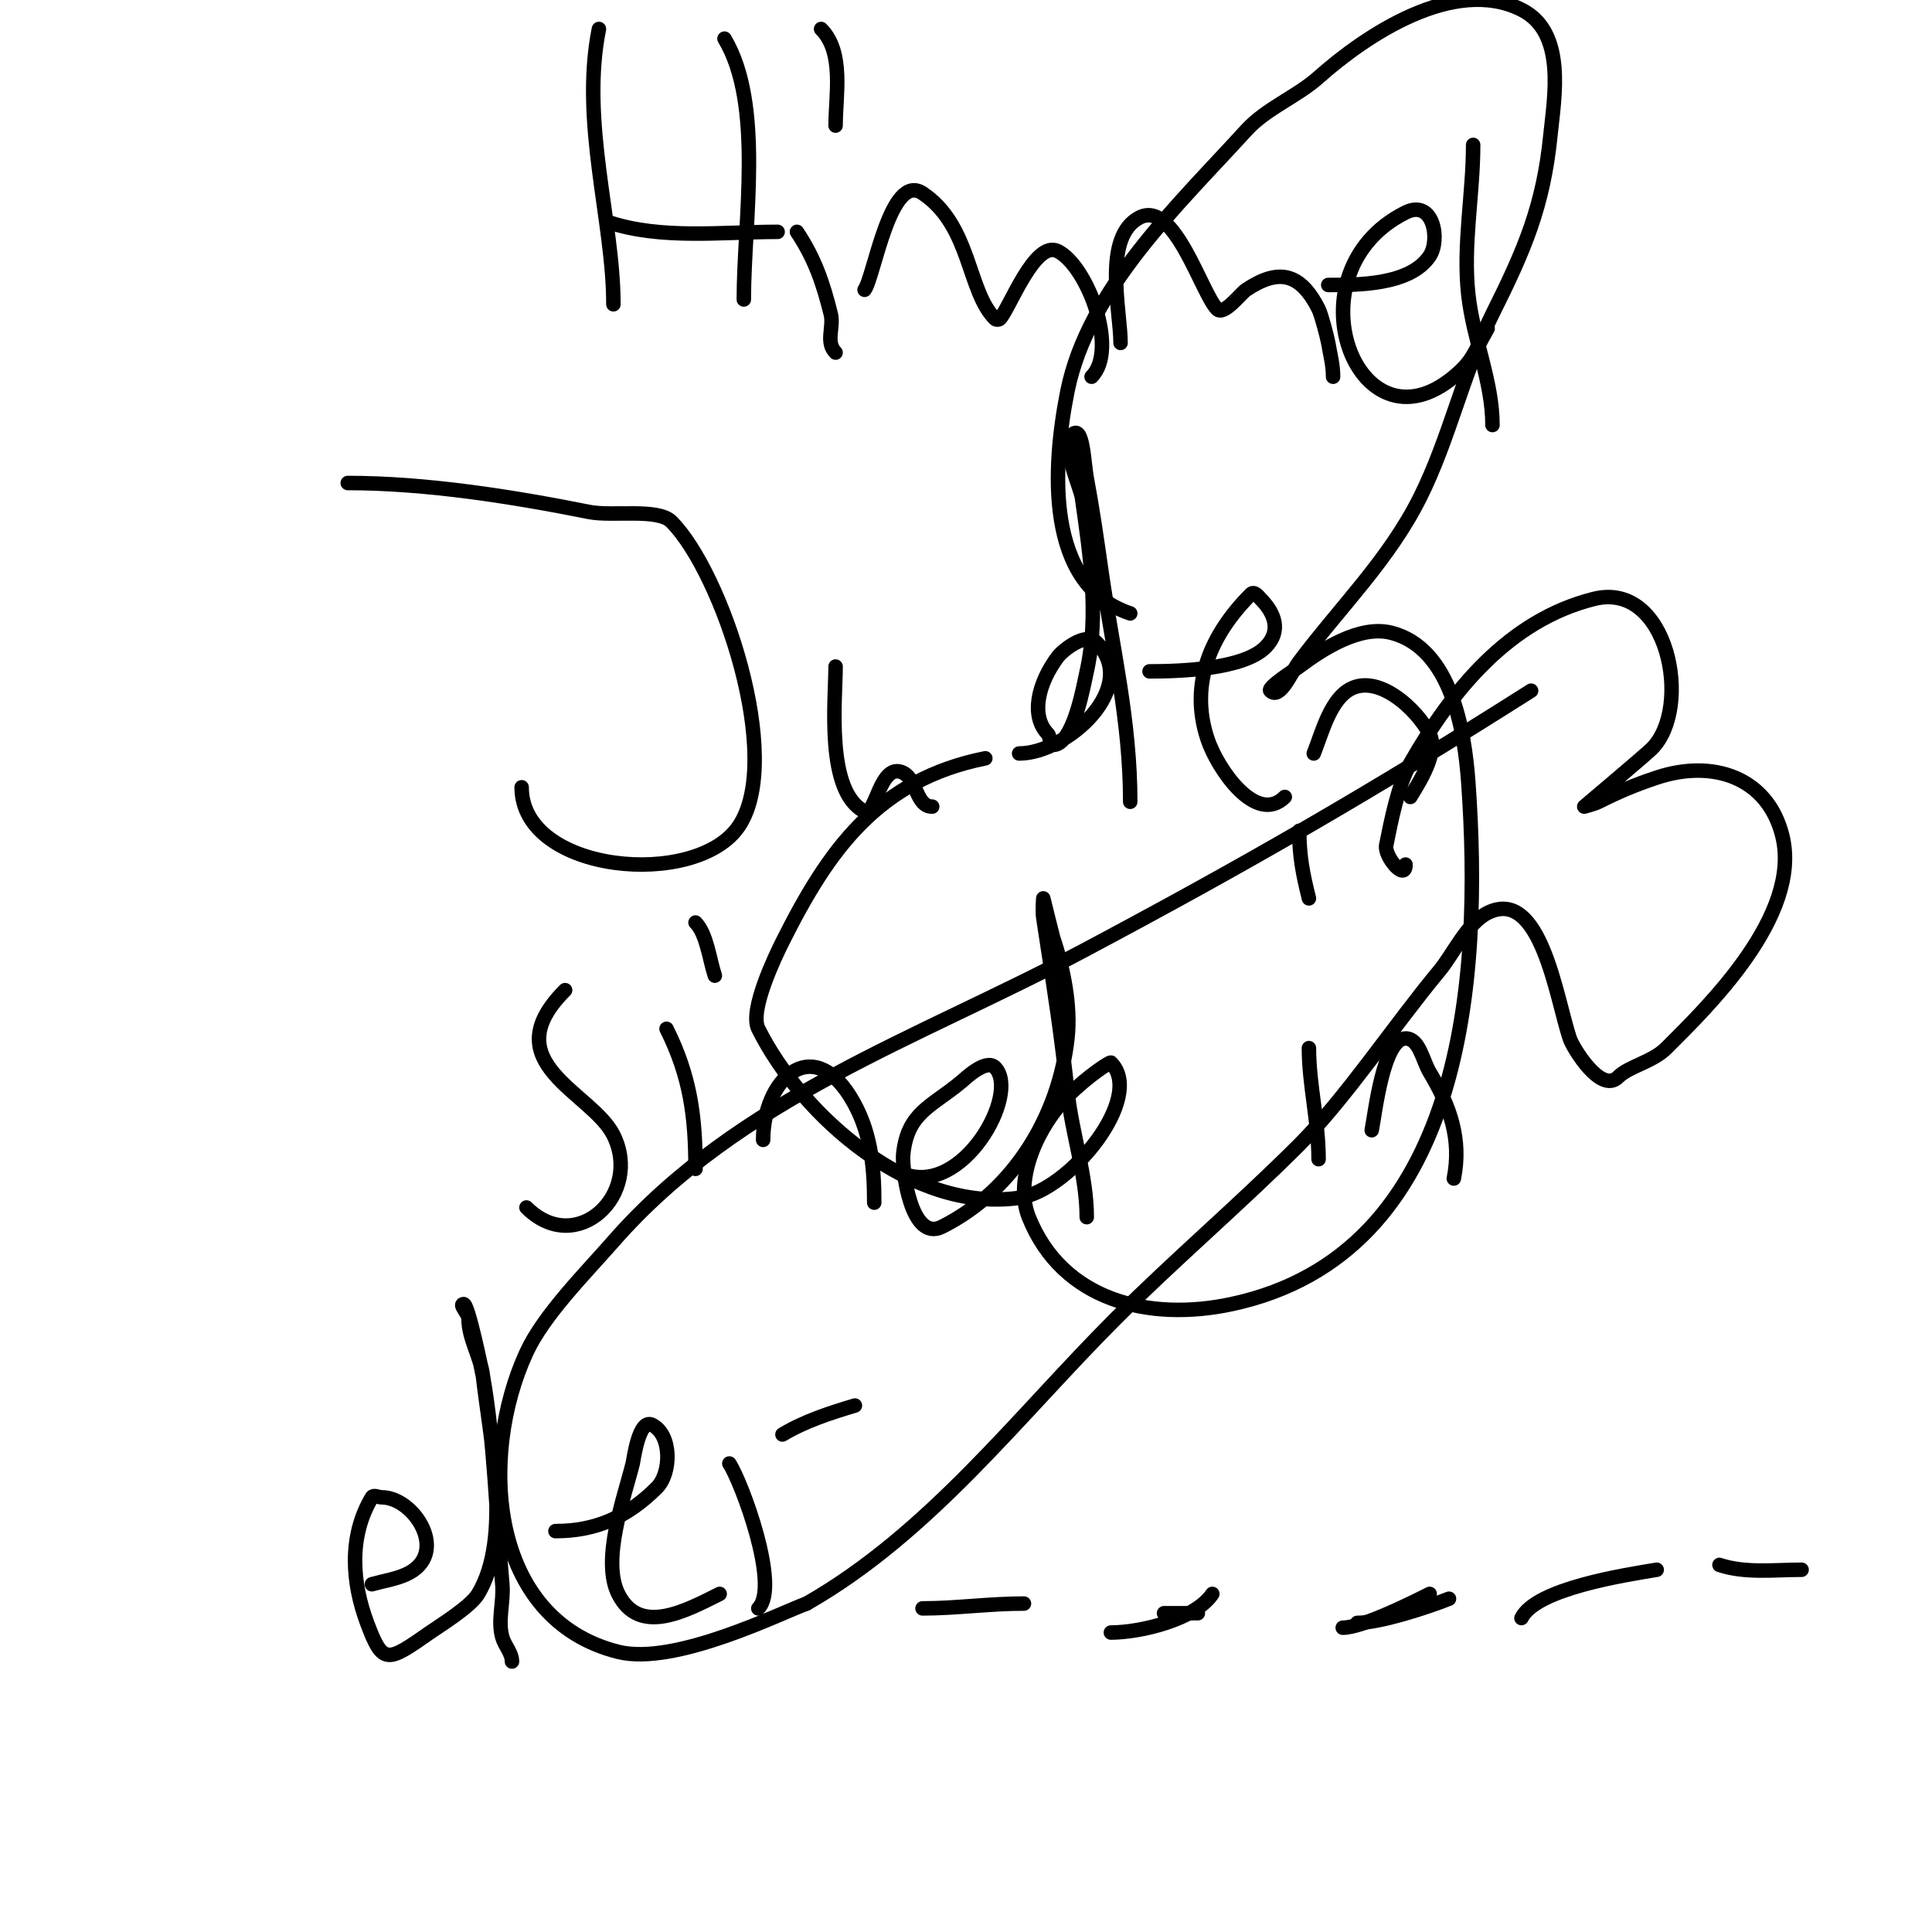
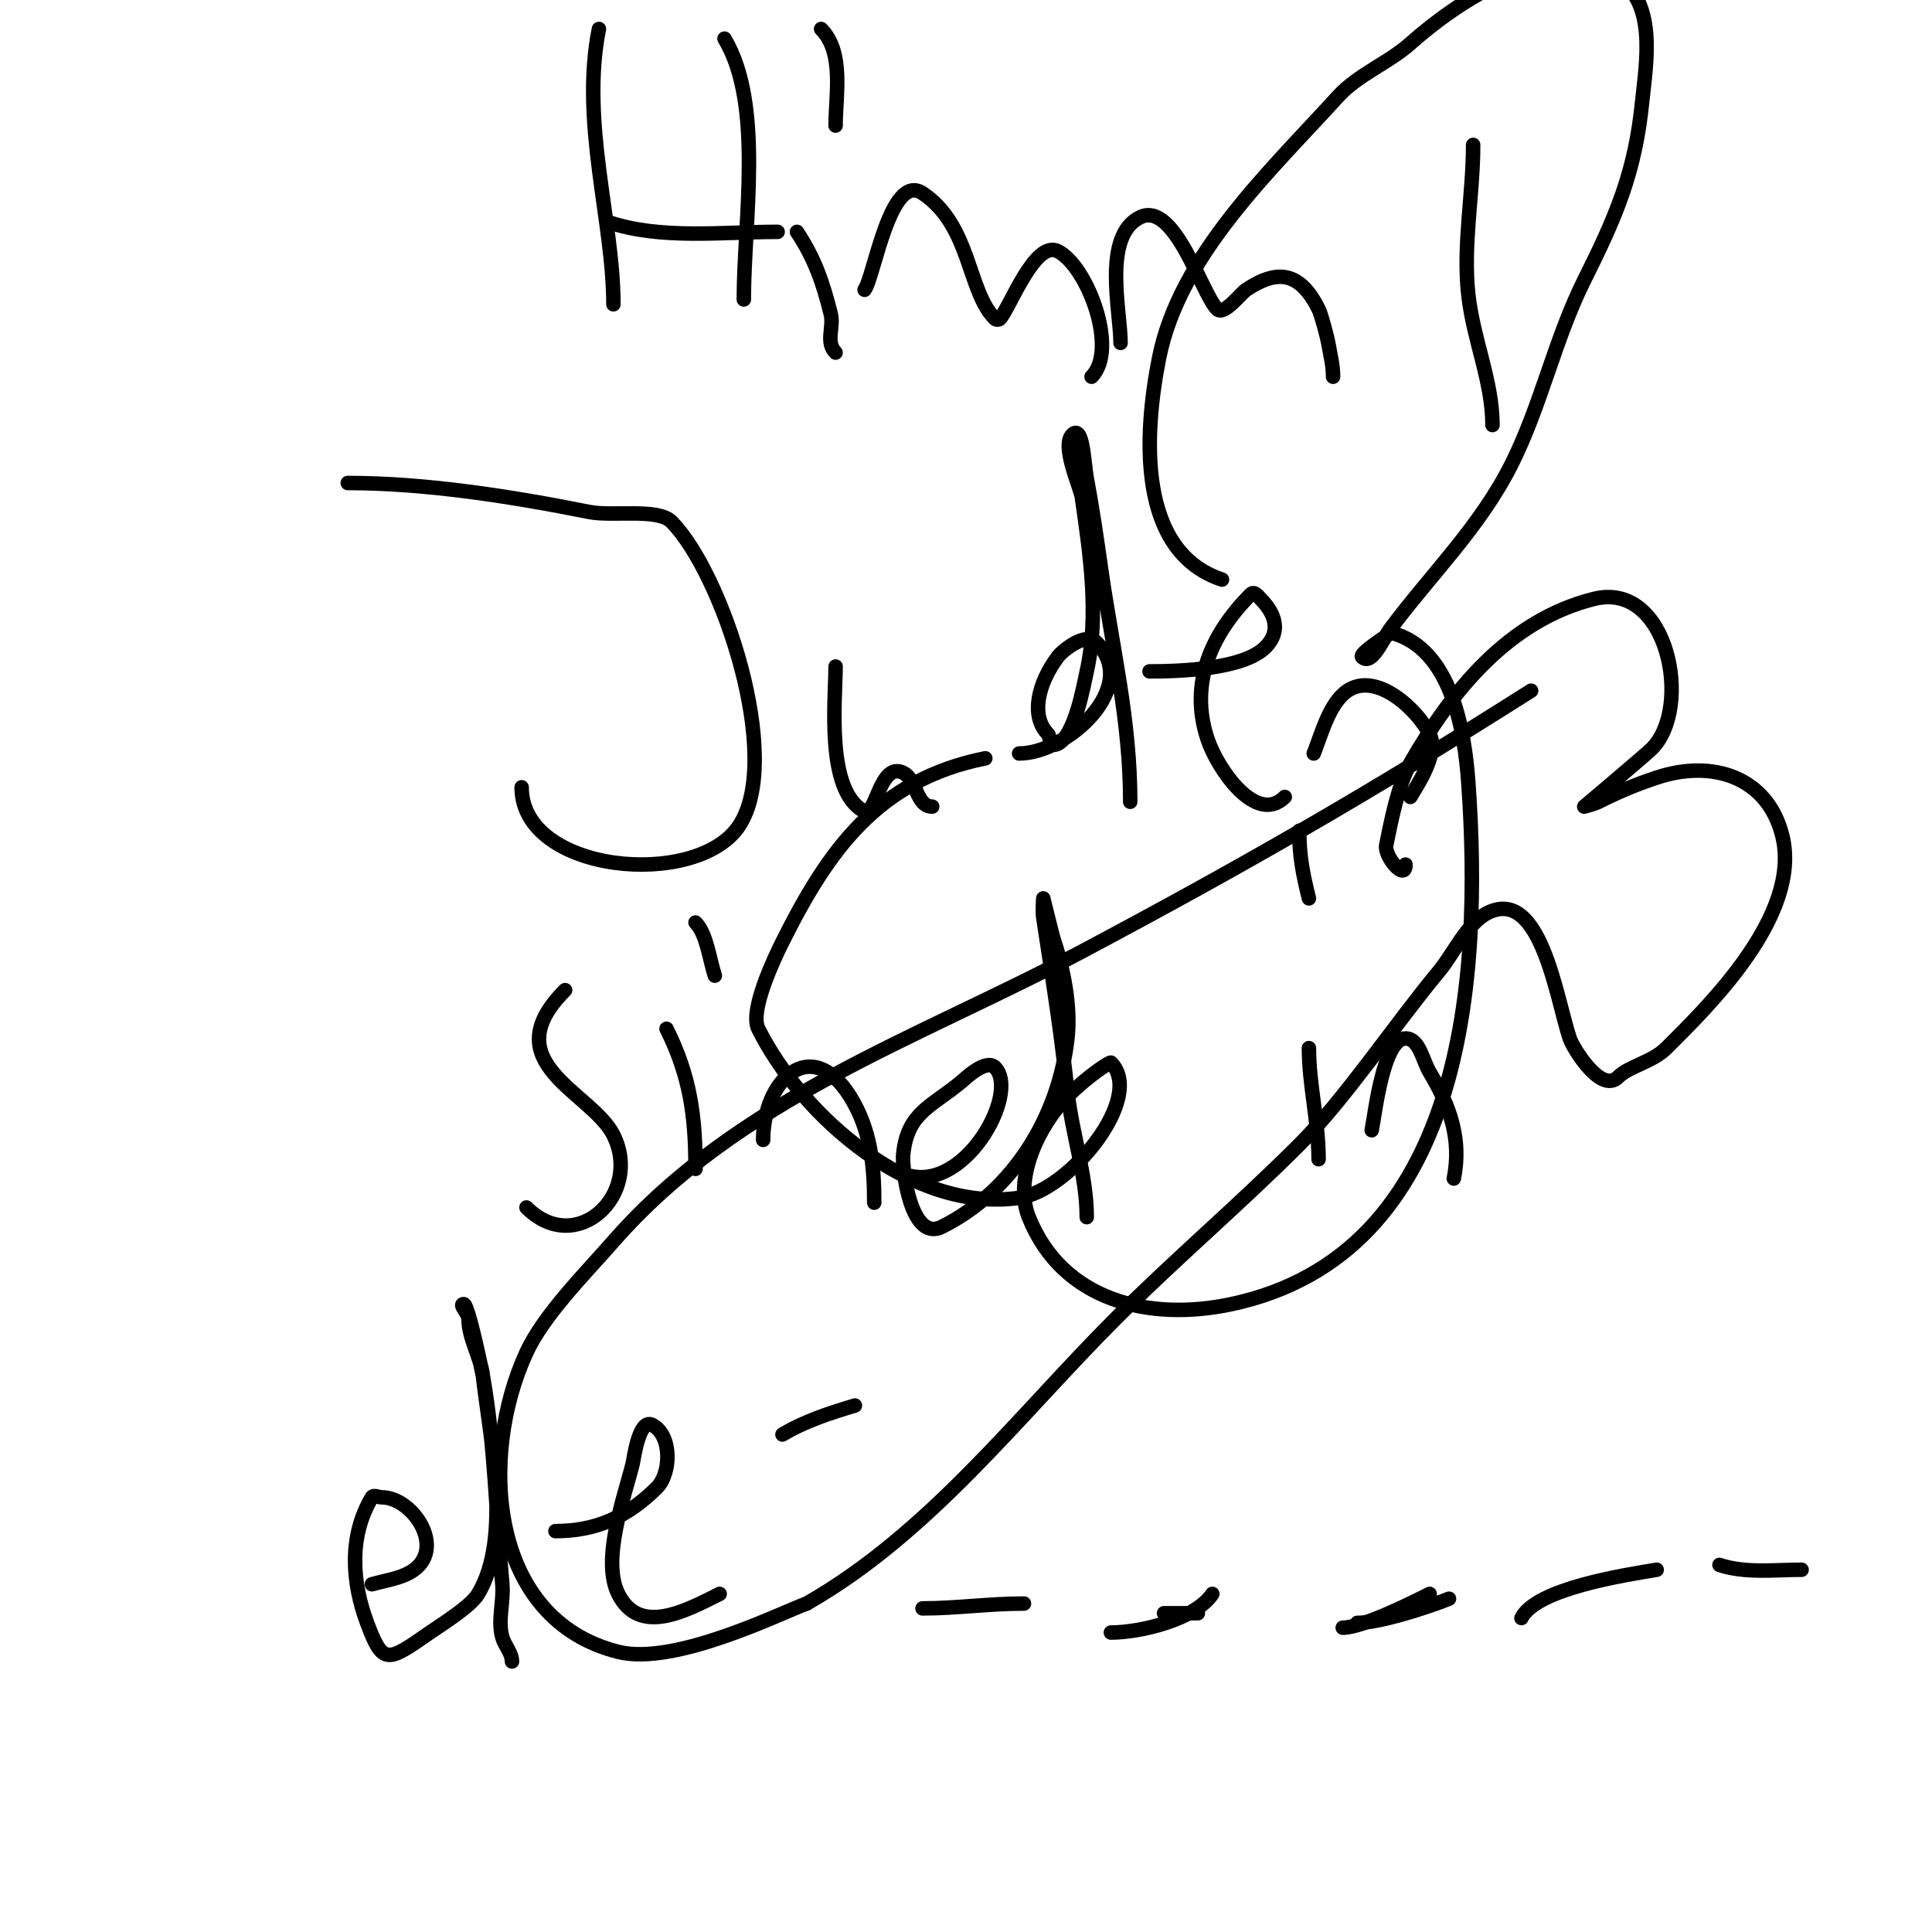
<svg xmlns="http://www.w3.org/2000/svg" viewBox="0 0 400 400" version="1.1">
  <g fill="none" stroke="#000000" stroke-width="3" stroke-linecap="round" stroke-linejoin="round">
    <path d="M72,100c16.326,0 34.245,2.849 50,6c4.784,0.957 14.185,-0.815 17,2c10.468,10.468 23.377,48.934 14,63c-8.747,13.121 -45,9.846 -45,-8" />
    <path d="M173,138c0,6.839 -2.122,25.939 6,30c2.3,1.15 3.188,-10.406 8,-8c2.874,1.437 2.663,7 6,7" />
    <path d="M211,156c9.915,0 25.239,-13.761 16,-23c-2.24,-2.24 -7.012,1.682 -8,3c-4.044,5.392 -5.745,12.255 -2,16c0.417,0.417 0.195,2.903 2,2c3.557,-1.779 5.301,-11.855 6,-15c2.594,-11.673 0.663,-24.362 -1,-36c-0.298,-2.088 -4.328,-10.672 -2,-13c2.236,-2.236 2.417,5.892 3,9c1.227,6.546 2.084,12.589 3,19c2.36,16.522 6,31.133 6,48" />
    <path d="M238,139c6.116,0 19.394,-0.394 24,-5c3.477,-3.477 1.741,-7.259 -1,-10c-0.195,-0.195 -1.264,-1.736 -2,-1c-8.227,8.227 -12.831,18.506 -9,30c2.105,6.316 10.134,17.866 16,12" />
    <path d="M272,156c1.553,-3.883 3.222,-10.481 7,-13c6.048,-4.032 14.491,3.982 17,9c1.924,3.847 -2.375,10.291 -4,13" />
    <path d="M117,205c-15.01,15.01 5.549,21.098 10,30c6.129,12.257 -7.658,25.342 -18,15" />
    <path d="M138,213c4.94,9.879 6,18.269 6,29" />
    <path d="M148,202c-1.11,-3.33 -1.681,-8.681 -4,-11" />
    <path d="M158,236c0,-12.366 9.931,-21.91 18,-9c4.267,6.827 5,14.254 5,22" />
    <path d="M187,243c12.297,4.919 24.314,-16.686 19,-22c-1.867,-1.867 -6.136,2.28 -7,3c-6.148,5.124 -11.13,6.305 -12,15c-0.29,2.902 1.532,18.234 8,15c15.086,-7.543 24.244,-23.193 26,-39c0.76,-6.84 -0.85,-14.551 -3,-21c-0.111,-0.332 -2,-8 -2,-8c0,0 -0.203,2.682 0,4c1.025,6.663 2.047,13.326 3,20c0.763,5.343 1.406,10.65 2,16c0.978,8.797 4,17.482 4,26" />
    <path d="M271,217c0,7.627 2,15.112 2,23" />
    <path d="M271,186c-1.264,-5.056 -2,-8.78 -2,-14" />
    <path d="M284,234c0.697,-3.485 2.395,-19 7,-19c2.867,0 3.525,4.541 5,7c4.231,7.051 6.625,13.877 5,22" />
    <path d="M77,328c2.333,-0.667 4.782,-1.014 7,-2c9.257,-4.114 1.903,-16 -5,-16c-0.667,0 -1.657,-0.572 -2,0c-4.857,8.095 -4.109,17.709 -1,26c3.272,8.726 4.103,8.228 13,2c2.141,-1.498 8.396,-5.327 10,-8c7.035,-11.725 2.409,-32.317 1,-45c-0.466,-4.193 -3,-7.778 -3,-12c0,-1.054 -2.054,-3 -1,-3c0.939,0 3.805,13.894 4,15c2.441,13.831 2.728,29.011 4,43c0.332,3.652 -1.007,7.474 0,11c0.493,1.726 2,3.205 2,5" />
    <path d="M115,317c8.367,0 14.919,-2.919 21,-9c2.978,-2.978 3.16,-10.92 -1,-13c-2.741,-1.37 -3.8,7.199 -4,8c-1.763,7.051 -6.518,19.965 -3,27c4.37,8.739 13.905,3.548 21,0" />
-     <path d="M151,303c2.468,3.701 10.594,25.406 6,30" />
    <path d="M177,291c-5.158,1.547 -10.382,3.229 -15,6" />
    <path d="M203,329" />
    <path d="M212,332c-7.204,0 -14.034,1 -21,1" />
    <path d="M248,334l-7,0" />
    <path d="M296,330c-3.686,1.843 -13.966,7 -18,7" />
    <path d="M251,330c-3.508,5.263 -14.868,8 -21,8" />
    <path d="M300,331c-4.561,1.824 -14.339,5 -19,5" />
    <path d="M343,325c-6.461,1.077 -24.933,3.866 -28,10" />
    <path d="M373,325c-5.597,0 -11.655,0.782 -17,-1" />
    <path d="M124,6c-3.859,19.294 3,39.779 3,57" />
    <path d="M150,8c8.171,13.619 4,37.707 4,54" />
    <path d="M161,48c-11.456,0 -24.114,1.629 -35,-2" />
    <path d="M165,48c3.706,5.56 5.405,10.621 7,17c0.686,2.744 -1.154,5.846 1,8" />
    <path d="M173,26c0,-6.196 1.824,-15.176 -3,-20" />
    <path d="M179,60c1.958,-2.61 5.314,-24.458 12,-20c10.034,6.689 9.295,20.295 15,26c0.236,0.236 0.764,0.236 1,0c1.927,-1.927 7.206,-16.397 12,-14c6.118,3.059 12.642,20.358 7,26" />
    <path d="M232,71c0,-6.511 -3.813,-22.094 4,-26c7.166,-3.583 12.767,15.767 16,19c1.4,1.4 4.887,-3.258 6,-4c6.484,-4.322 11.118,-3.764 15,4c0.594,1.189 1.84,6.039 2,7c0.408,2.451 1,4.457 1,7" />
-     <path d="M275,59c5.99,0 16.947,0.079 21,-6c2.234,-3.351 0.779,-11.889 -5,-9c-24.567,12.283 -10.1,50.75 10,34c4.009,-3.341 3.991,-4.735 7,-10" />
    <path d="M305,30c0,10.289 -2.144,20.707 -1,31c1.047,9.423 5,17.92 5,27" />
-     <path d="M204,157c-22.194,4.439 -32.475,18.949 -42,38c-1.456,2.912 -6.902,14.196 -5,18c9.135,18.271 31.943,38.151 54,35c10.395,-1.485 26.195,-20.805 19,-28c-0.174,-0.174 -4.666,2.666 -9,7c-5.86,5.86 -11.217,16.957 -8,25c6.939,17.347 24.953,21.653 42,18c48.342,-10.359 51.892,-67.508 49,-108c-0.749,-10.49 -3.469,-27.867 -16,-31c-6.508,-1.627 -14.285,3.464 -19,7c-0.82,0.615 -6.662,4.338 -6,5c2,2 4.303,-3.737 6,-6c8.537,-11.382 18.536,-21.073 25,-34c6.076,-12.153 8.945,-25.89 15,-38c6.624,-13.247 10.536,-22.356 12,-37c0.779,-7.787 3.353,-21.323 -6,-26c-13.957,-6.979 -32.238,5.322 -42,14c-4.612,4.1 -10.818,6.4 -15,11c-13.947,15.341 -32.775,32.874 -37,54c-3.139,15.694 -4.684,40.105 13,46" />
+     <path d="M204,157c-22.194,4.439 -32.475,18.949 -42,38c-1.456,2.912 -6.902,14.196 -5,18c9.135,18.271 31.943,38.151 54,35c10.395,-1.485 26.195,-20.805 19,-28c-0.174,-0.174 -4.666,2.666 -9,7c-5.86,5.86 -11.217,16.957 -8,25c6.939,17.347 24.953,21.653 42,18c48.342,-10.359 51.892,-67.508 49,-108c-0.749,-10.49 -3.469,-27.867 -16,-31c-0.82,0.615 -6.662,4.338 -6,5c2,2 4.303,-3.737 6,-6c8.537,-11.382 18.536,-21.073 25,-34c6.076,-12.153 8.945,-25.89 15,-38c6.624,-13.247 10.536,-22.356 12,-37c0.779,-7.787 3.353,-21.323 -6,-26c-13.957,-6.979 -32.238,5.322 -42,14c-4.612,4.1 -10.818,6.4 -15,11c-13.947,15.341 -32.775,32.874 -37,54c-3.139,15.694 -4.684,40.105 13,46" />
    <path d="M252,41" />
    <path d="M291,179c0,3.609 -4.453,-1.737 -4,-4c1.016,-5.078 2.5,-12.626 5,-17c8.565,-14.988 20.371,-29.593 38,-34c15.397,-3.849 20.496,22.504 12,31c-1.224,1.224 -14,12 -14,12c0,0 2.057,-0.529 3,-1c4.204,-2.102 7.517,-3.506 12,-5c11.58,-3.86 22.971,-0.116 26,12c4.155,16.619 -15.747,35.747 -24,44c-2.911,2.911 -7.722,3.722 -10,6c-3.542,3.542 -9.36,-6.079 -10,-8c-2.814,-8.441 -6.032,-31.484 -17,-26c-4.265,2.133 -7.12,8.544 -10,12c-9.081,10.898 -19.434,26.434 -29,36c-12.252,12.252 -25.913,23.913 -38,36c-20.382,20.382 -38.498,44.427 -64,59" />
    <path d="M167,332c-5.206,1.859 -27.25,12.937 -39,10c-26.744,-6.686 -28.964,-40.412 -19,-62c3.589,-7.777 12.233,-16.409 18,-23c25.866,-29.561 63.236,-42.063 97,-60c33.504,-17.799 59.767,-32.91 93,-54" />
  </g>
</svg>